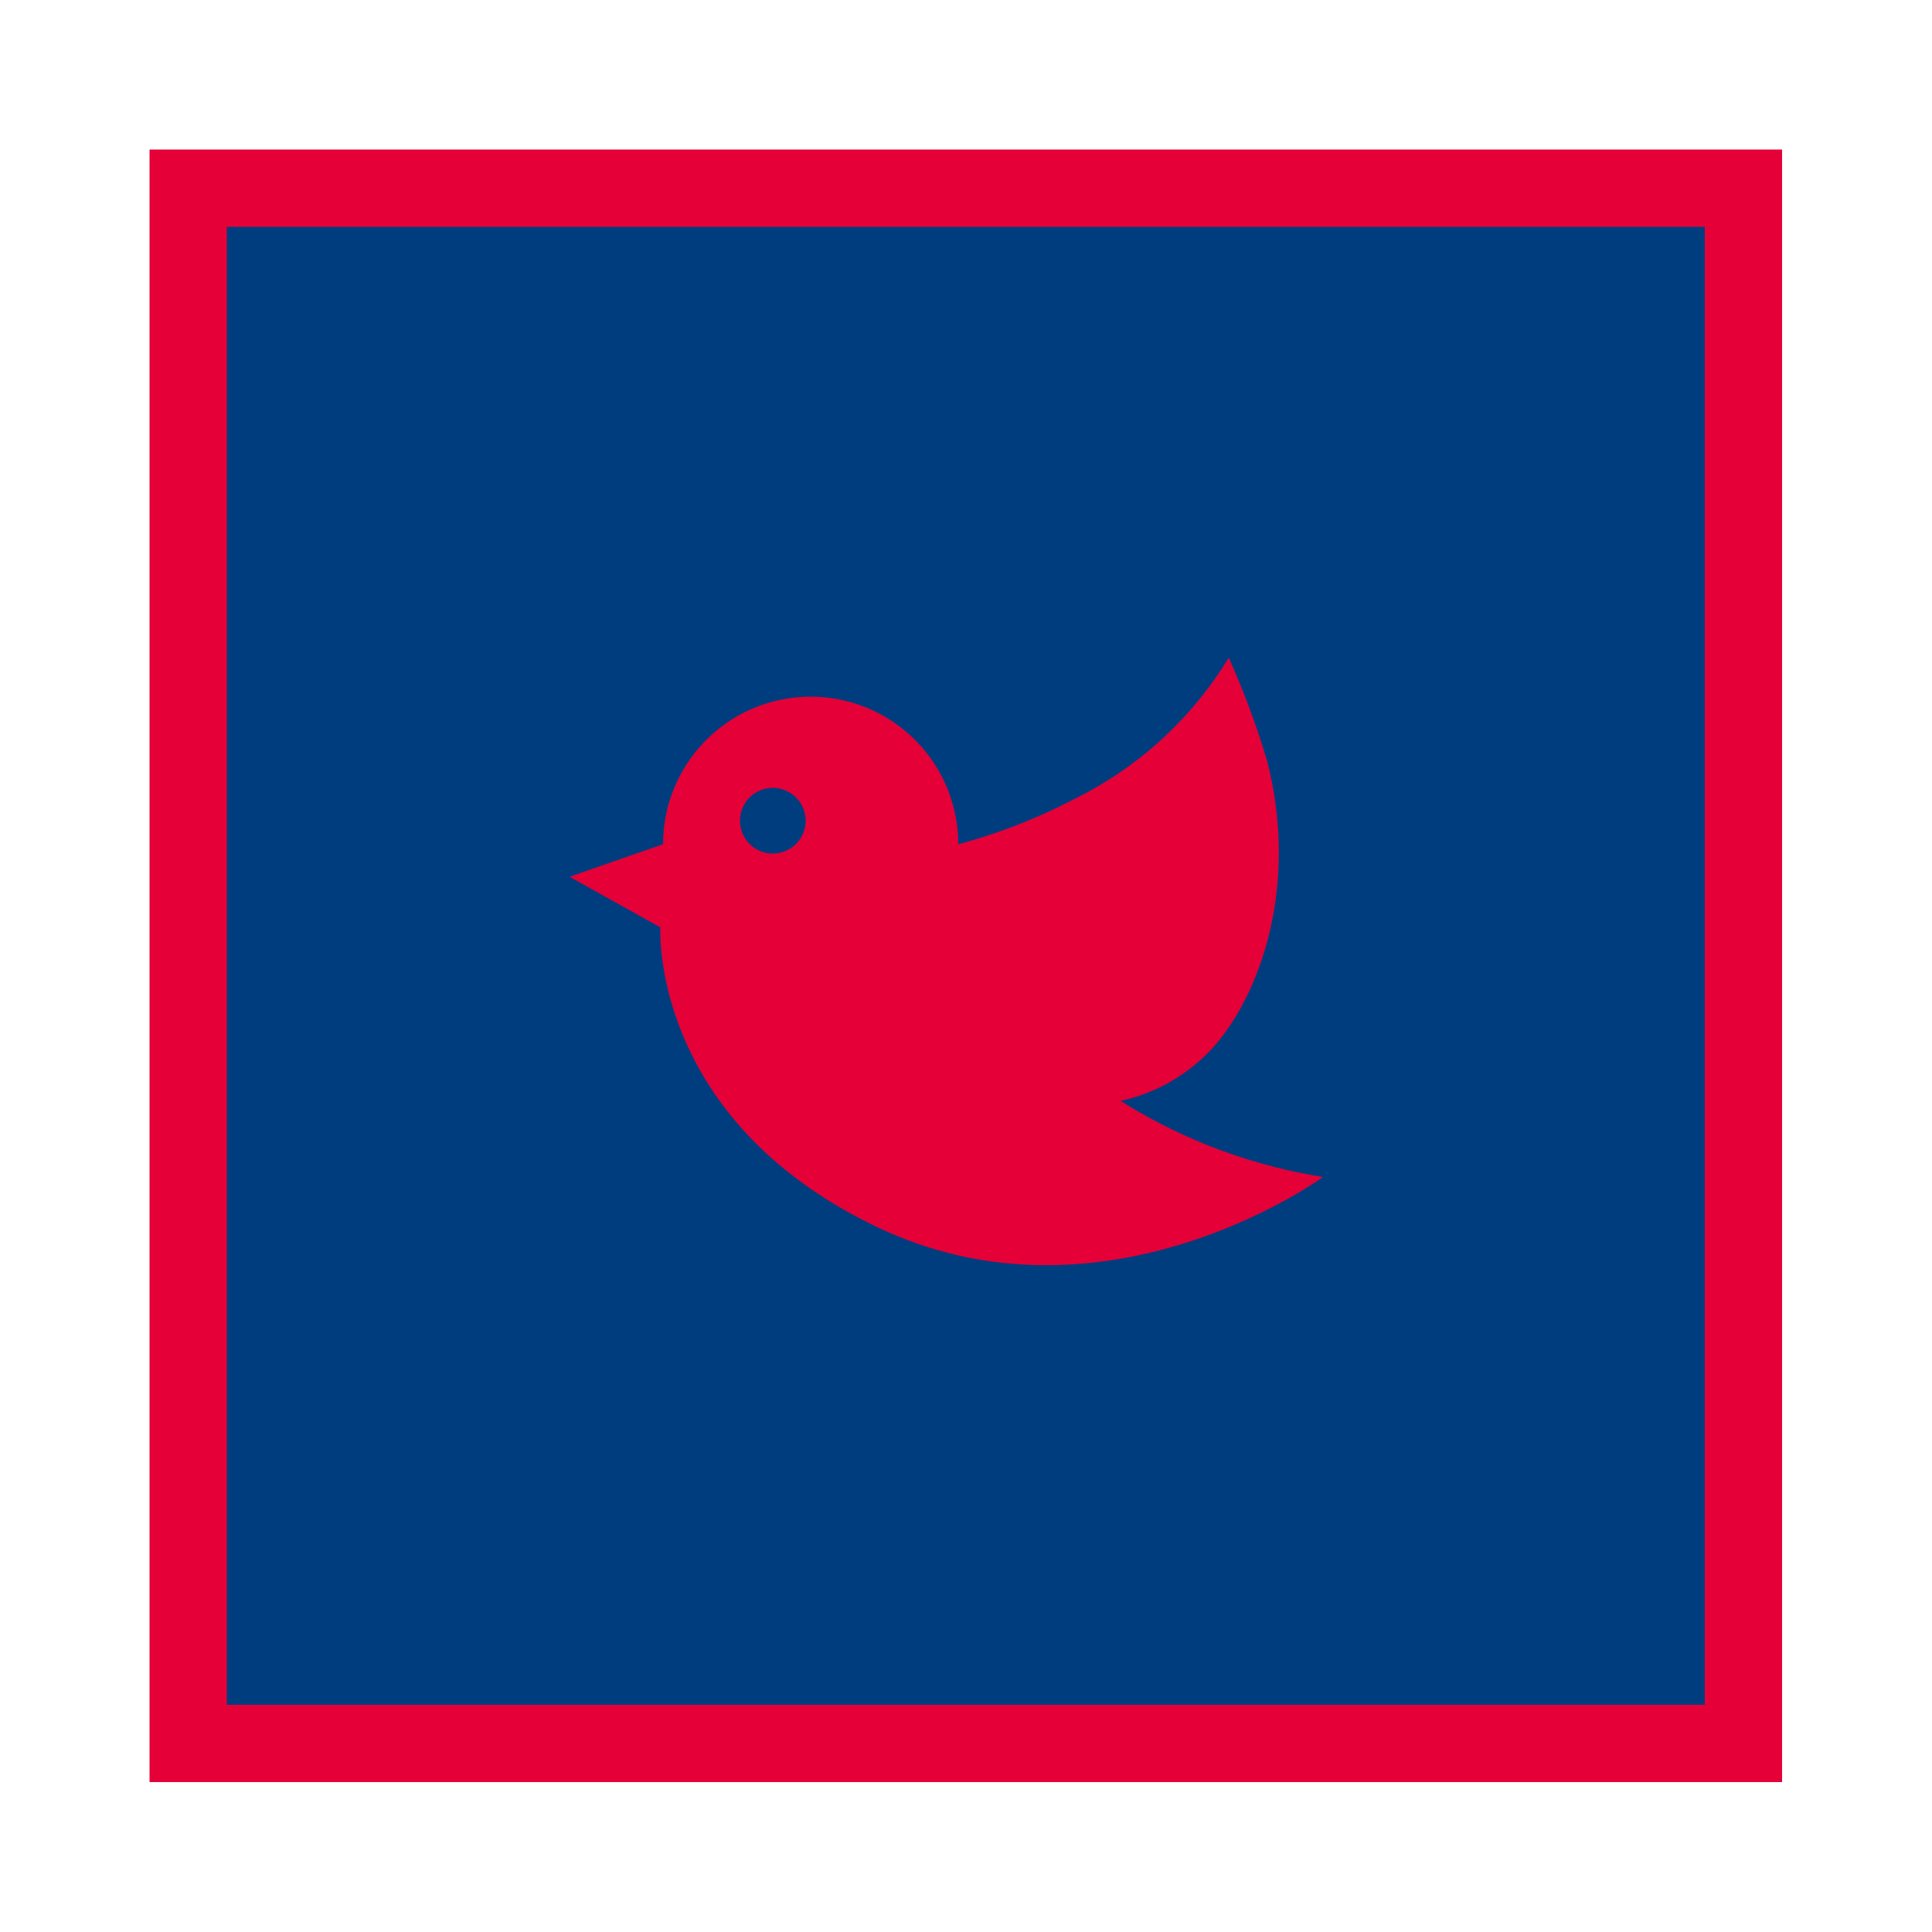
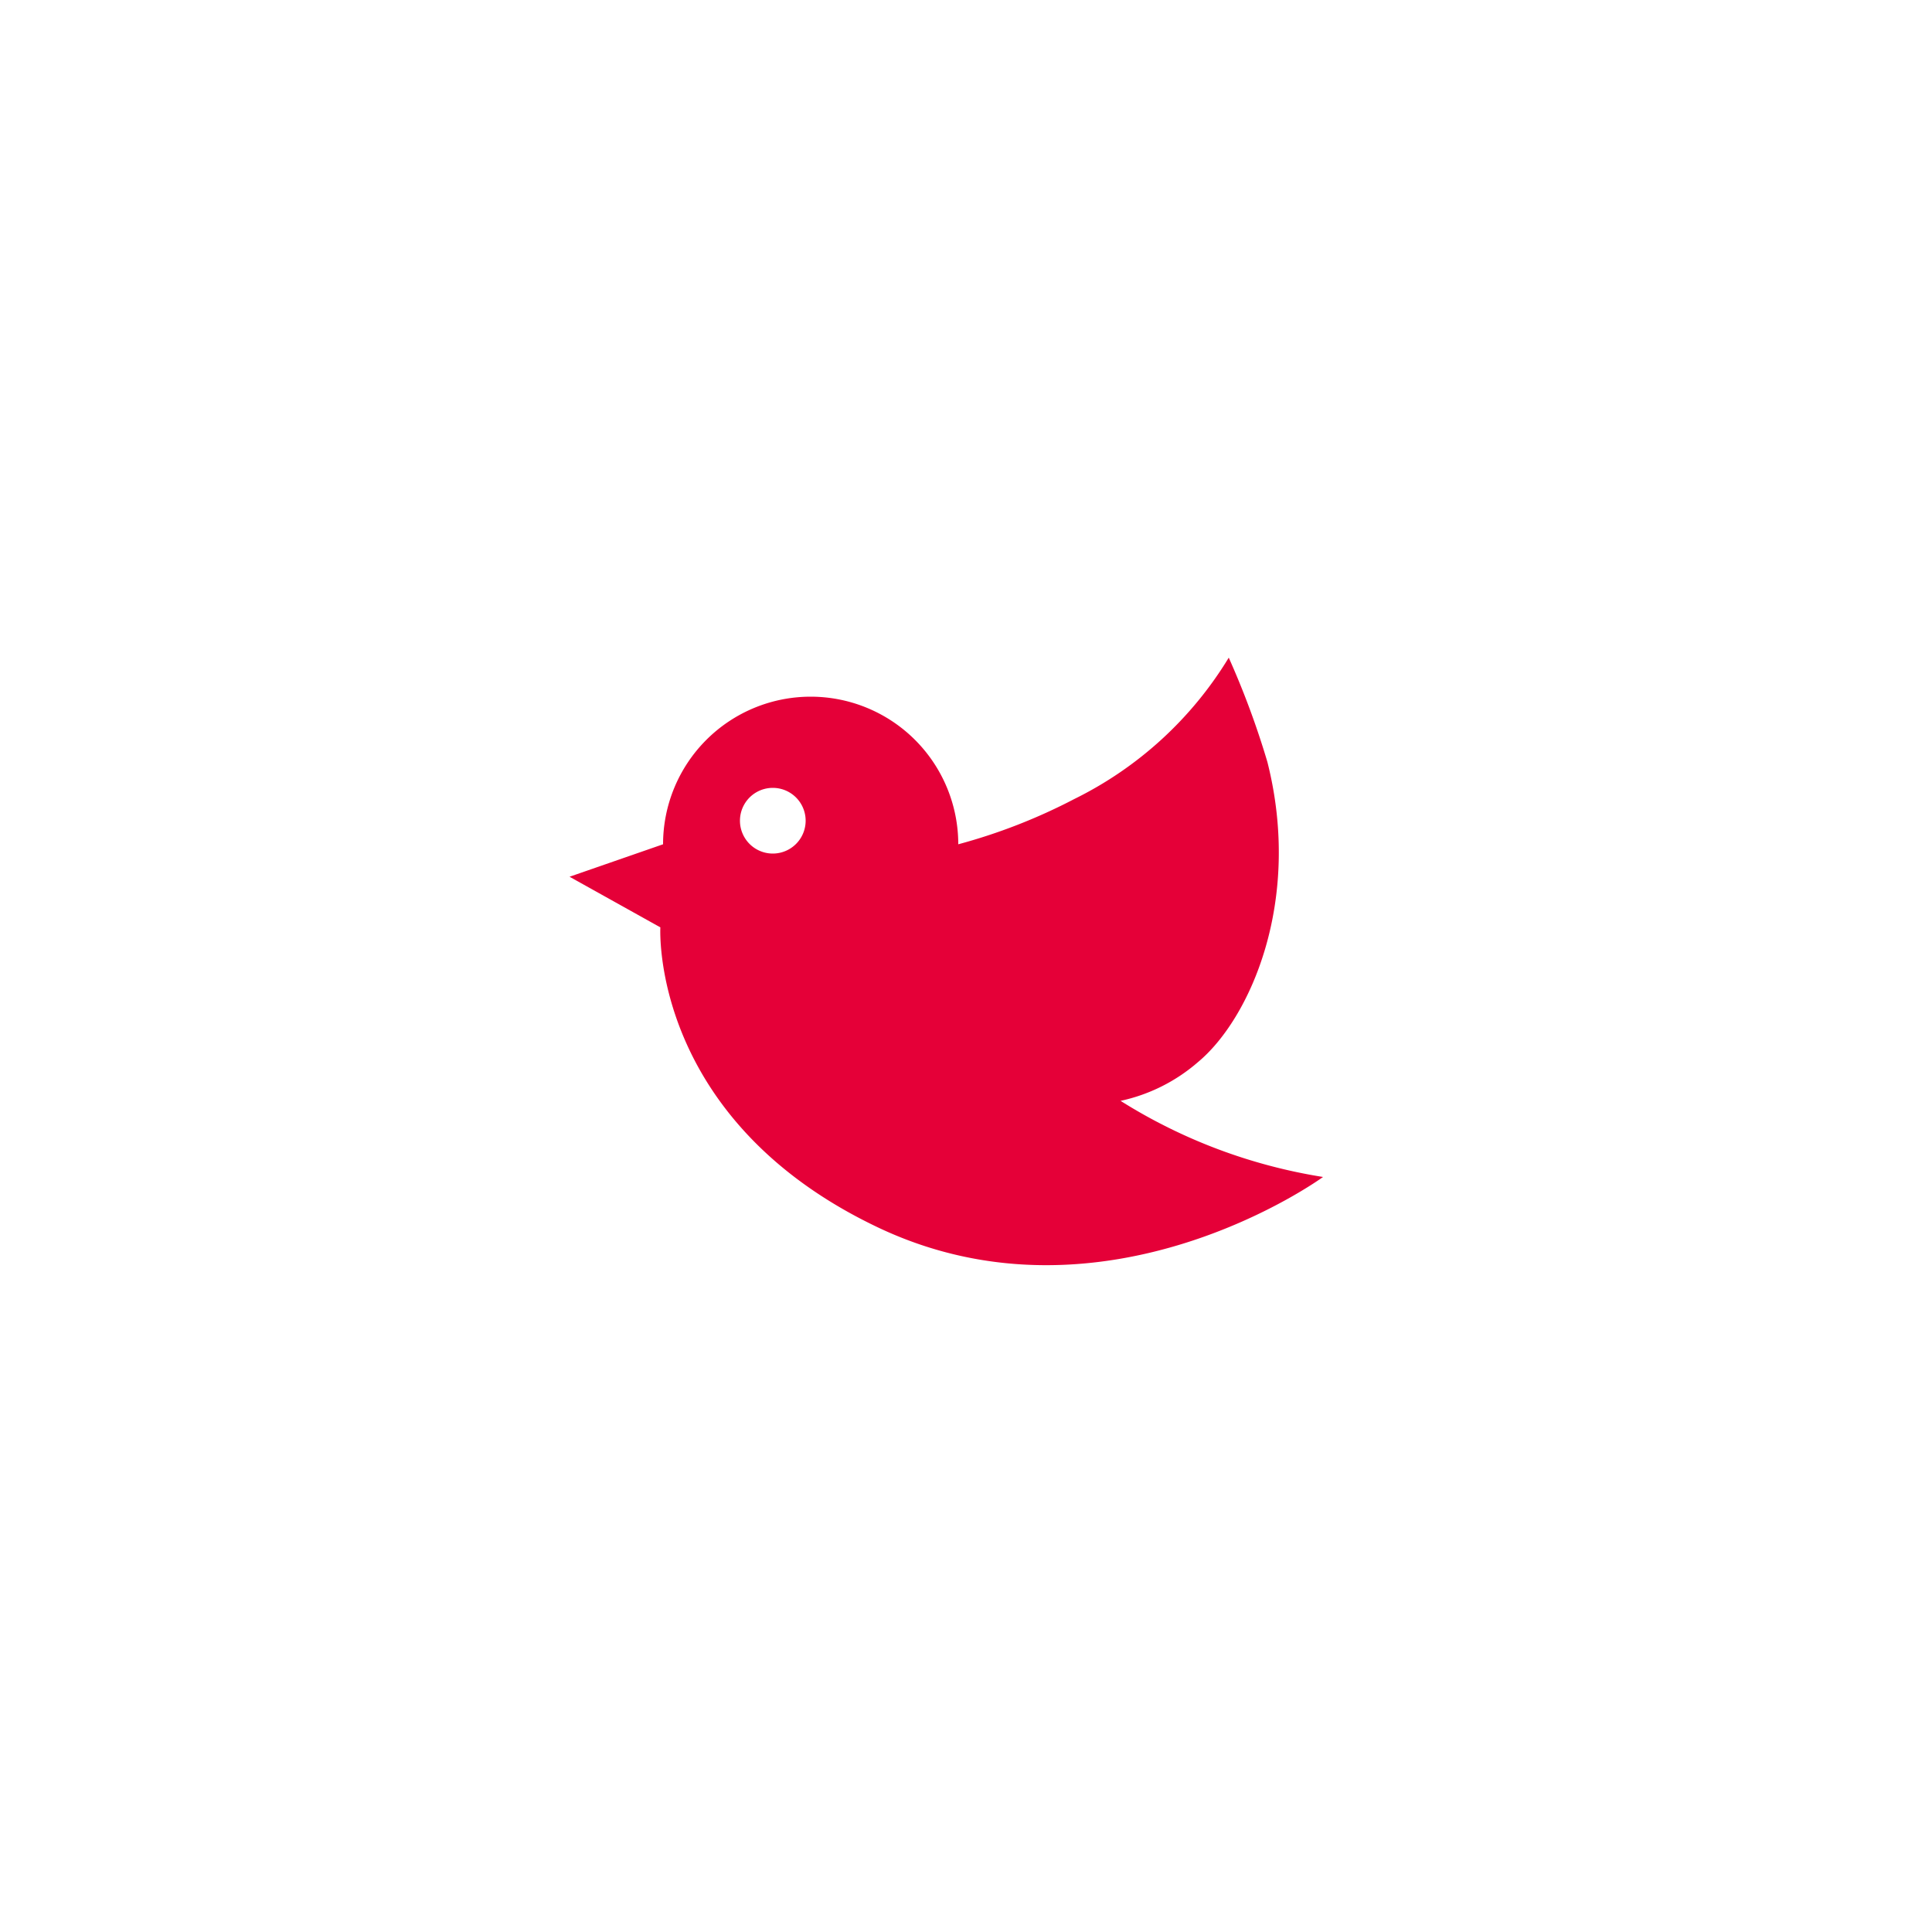
<svg xmlns="http://www.w3.org/2000/svg" id="圖層_3" data-name="圖層 3" viewBox="0 0 50 50">
  <defs>
    <style>.cls-1{fill:#003d7e;stroke:#e50038;stroke-miterlimit:10;stroke-width:2px;}.cls-2{fill:#e50038;}</style>
  </defs>
-   <rect class="cls-1" x="4.87" y="4.87" width="40.25" height="40.25" />
  <path class="cls-2" d="M29,28.49a4.5,4.5,0,0,0,2-1c1.35-1.12,2.71-4.17,1.8-7.77a21.82,21.82,0,0,0-1-2.7,9.67,9.67,0,0,1-4,3.66,14.75,14.75,0,0,1-3,1.17,3.82,3.82,0,0,0-7.64,0h0l-2.42.84L17.09,24s-.28,4.95,5.62,7.76,11.53-1.3,11.53-1.3A13.94,13.94,0,0,1,29,28.49ZM20,22.09a.85.85,0,0,1,0-1.7A.85.85,0,0,1,20,22.09Z" />
</svg>